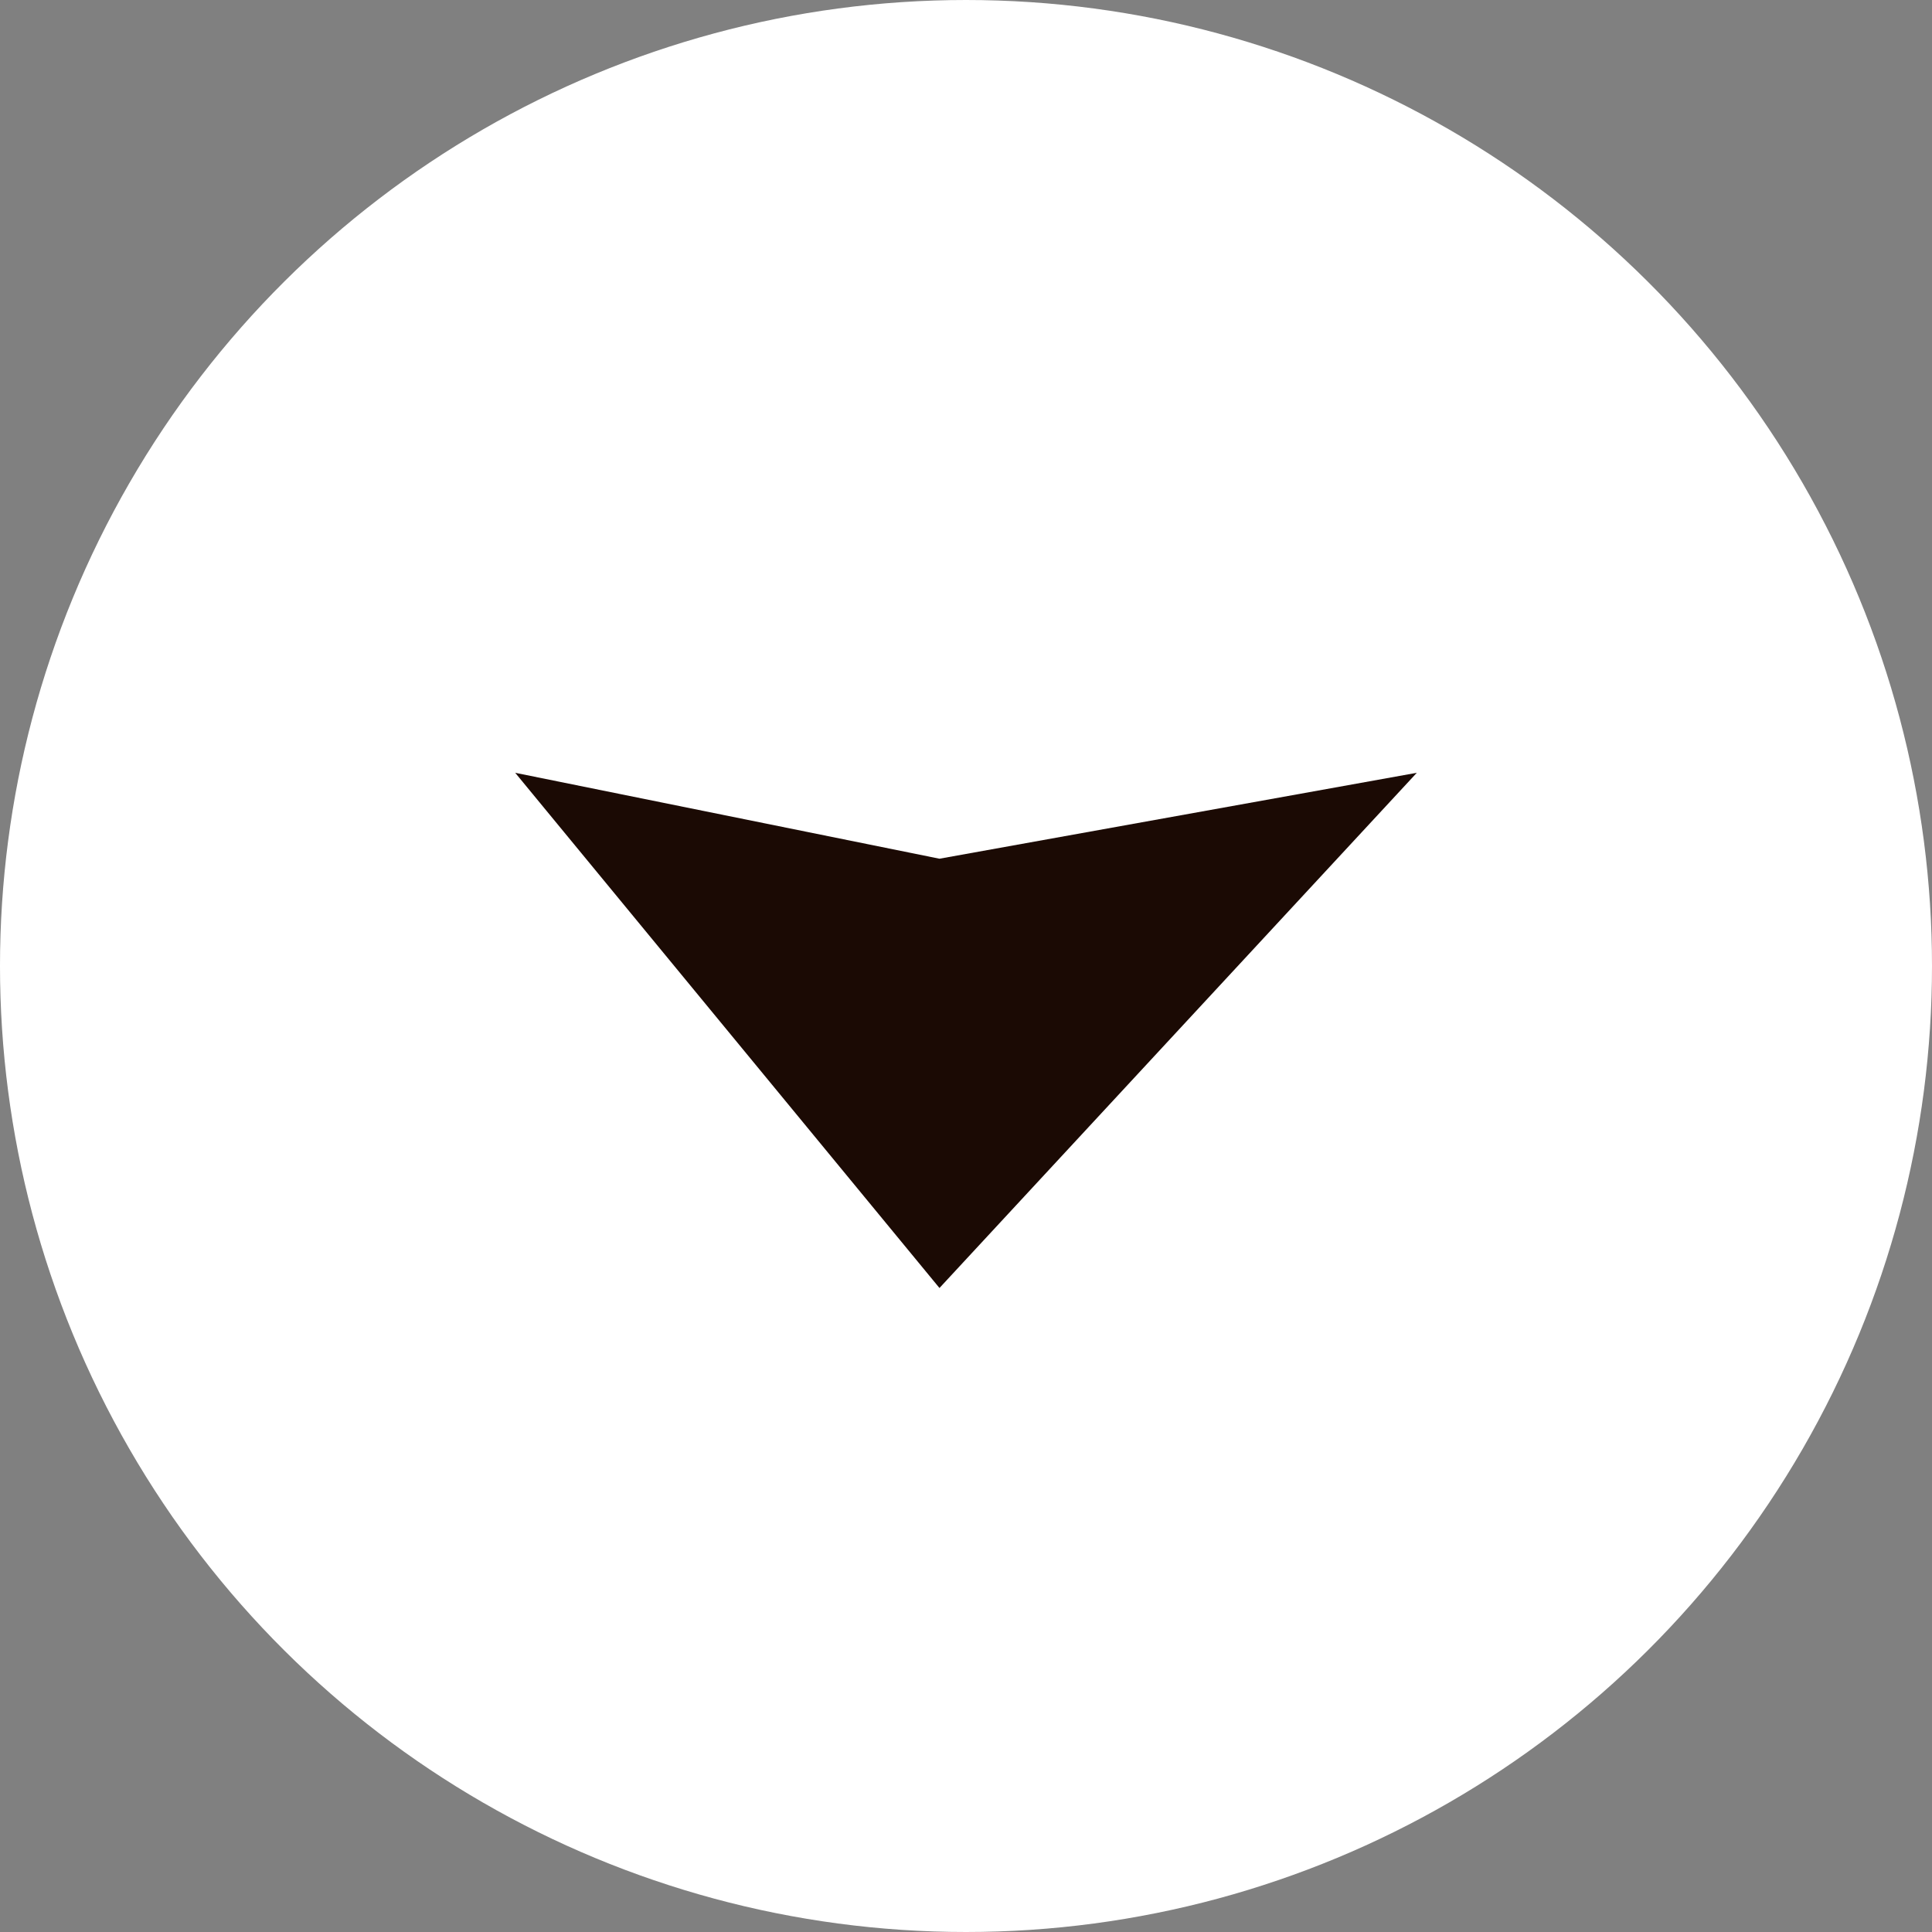
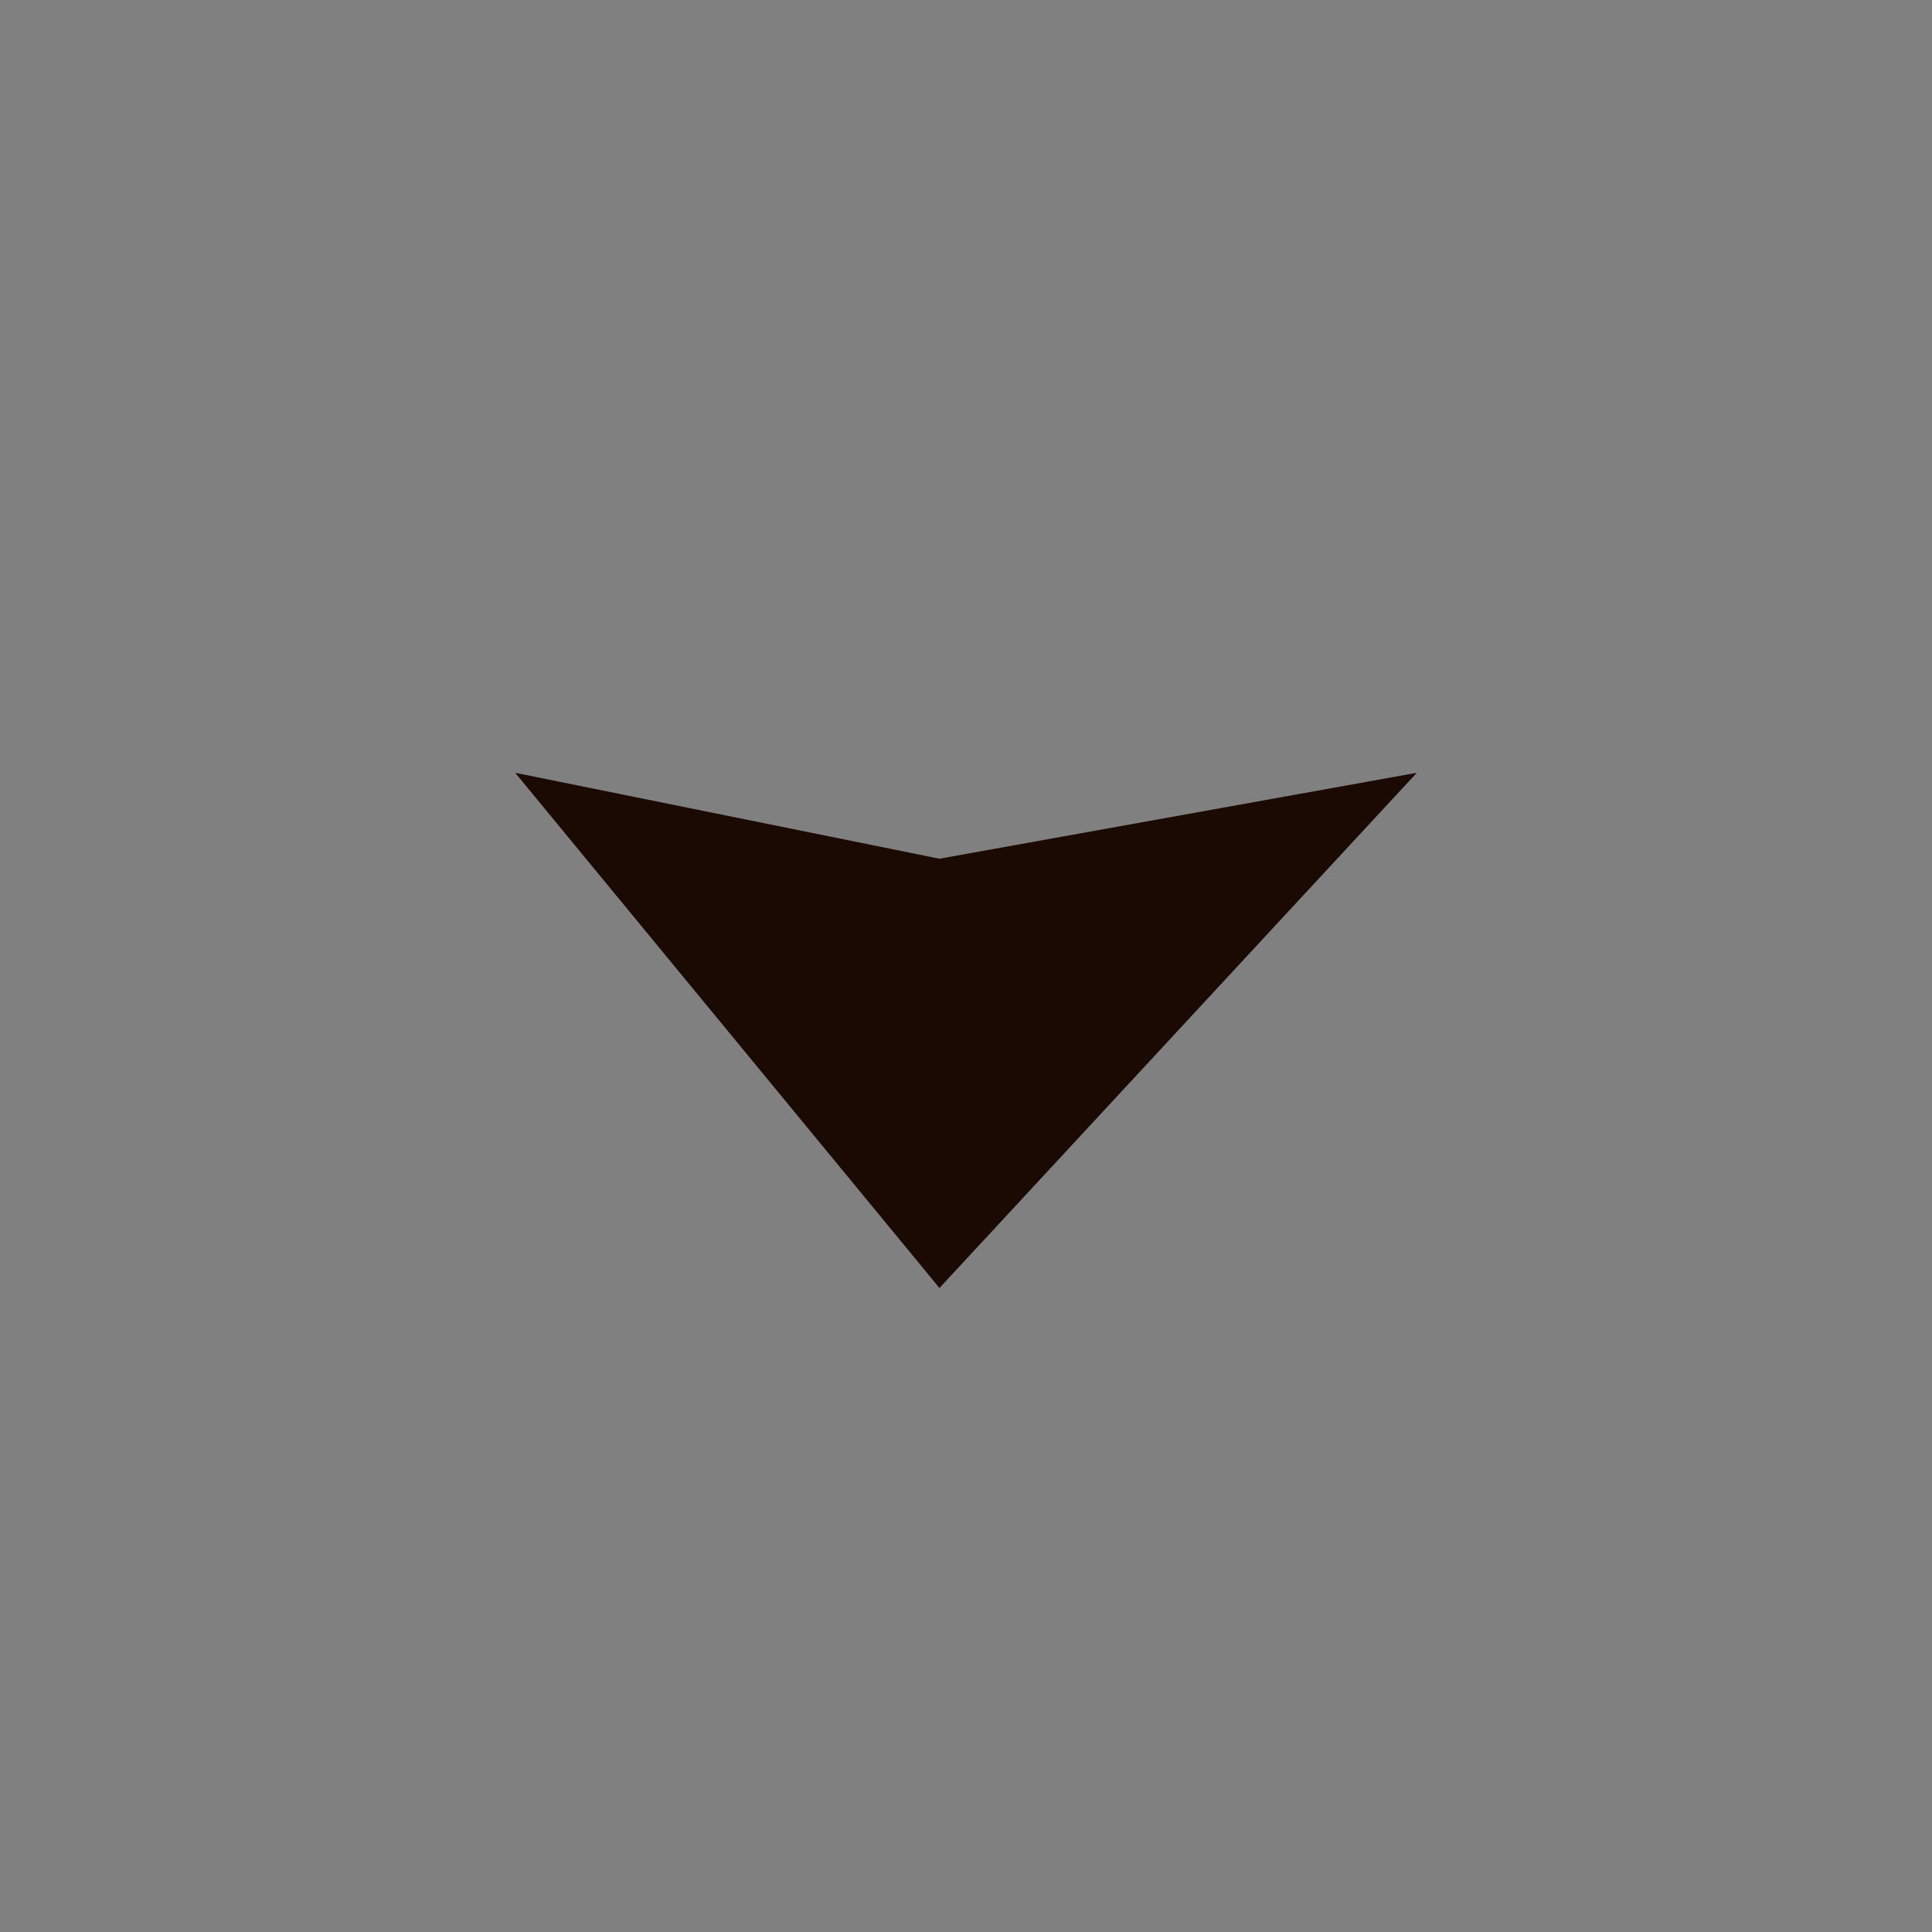
<svg xmlns="http://www.w3.org/2000/svg" width="15" height="15" viewBox="0 0 15 15" fill="none">
  <rect x="0" y="0" width="15" height="15" fill="#808080" stroke="none" />
-   <circle cx="7.5" cy="7.5" r="7.5" transform="rotate(90 7.5 7.5)" fill="white" />
  <path d="M7.294 10L11 6L7.294 6.667L4 6L7.294 10Z" fill="#1B0A04" />
</svg>